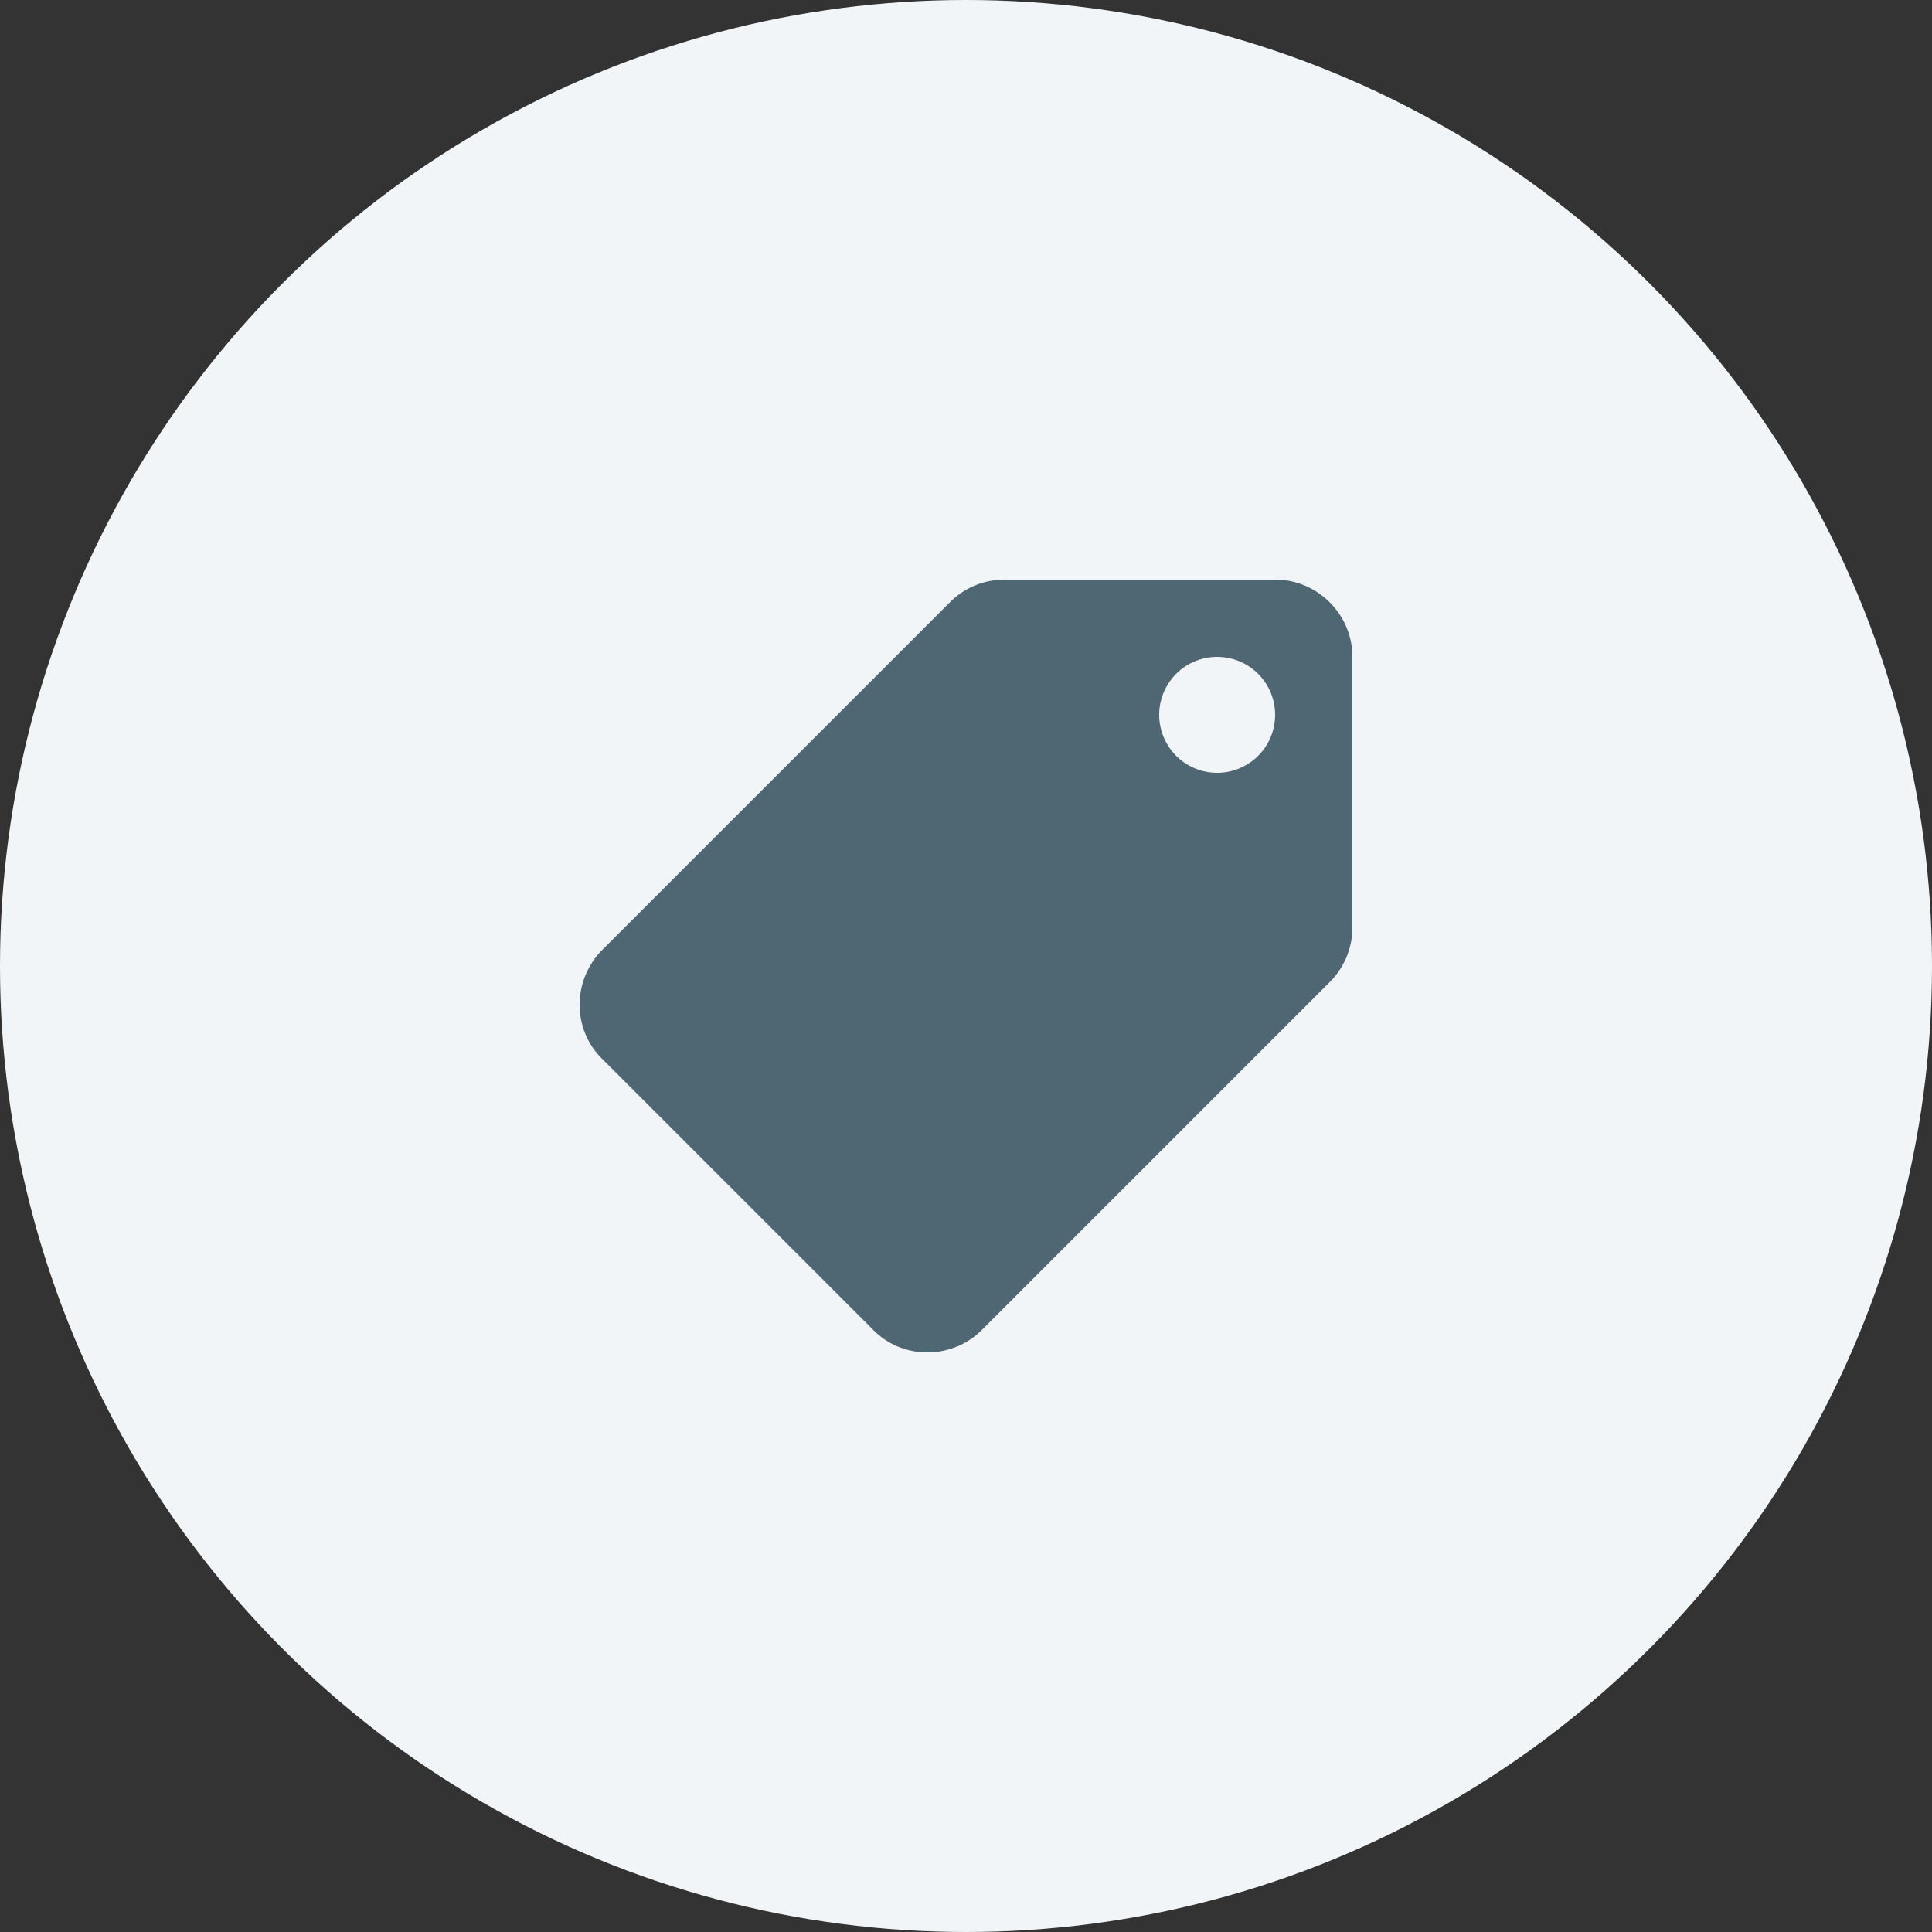
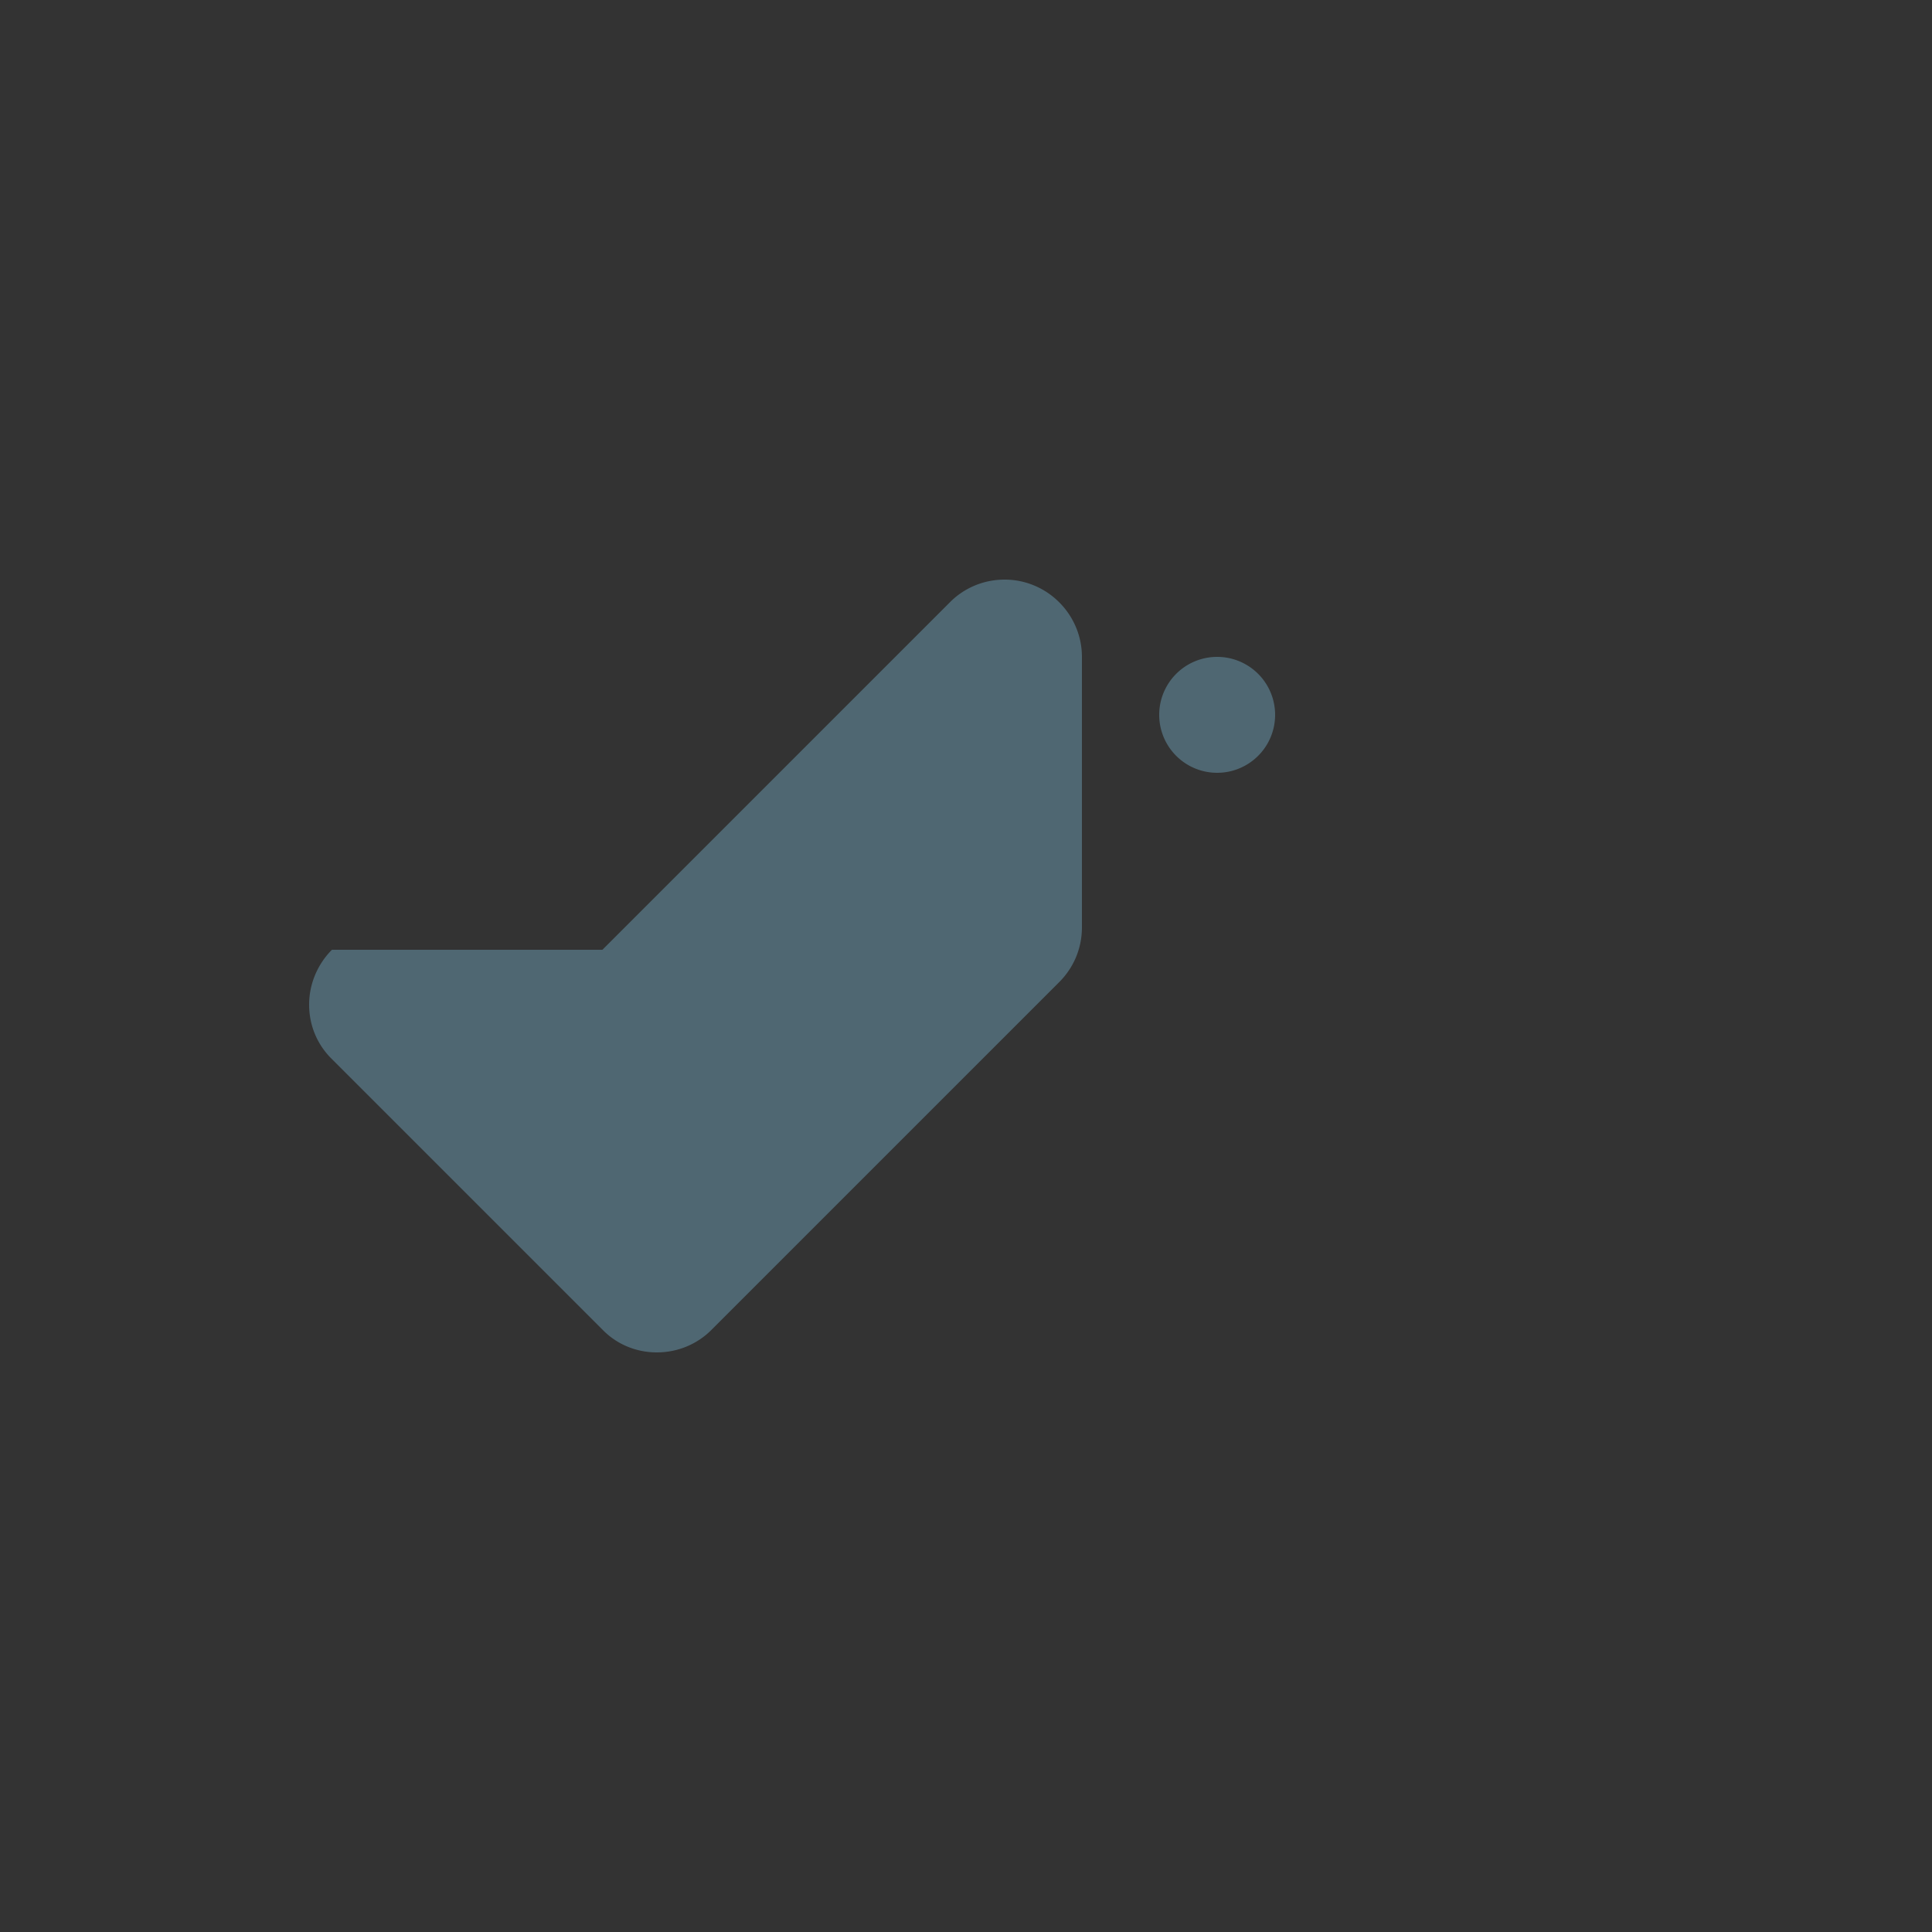
<svg xmlns="http://www.w3.org/2000/svg" width="32" height="32" viewBox="0 0 32 32">
  <rect x="0" y="0" width="32" height="32" fill="#333333" stroke="none" />
  <g fill="none" fill-rule="evenodd">
-     <circle cx="16" cy="16" r="16" fill="#F2F5F7" />
-     <path fill="#4F6772" d="M9.978 15.731l5.76-5.76c.23-.23.55-.371.902-.371h4.48c.704 0 1.28.576 1.28 1.28v4.48c0 .352-.14.672-.378.909l-5.76 5.76c-.23.23-.55.371-.902.371s-.672-.14-.902-.378l-4.48-4.48c-.237-.23-.378-.55-.378-.902s.147-.678.378-.909zM20.16 12.8a.959.959 0 100-1.92.959.959 0 100 1.92z" />
+     <path fill="#4F6772" d="M9.978 15.731l5.76-5.76c.23-.23.55-.371.902-.371c.704 0 1.28.576 1.28 1.28v4.48c0 .352-.14.672-.378.909l-5.76 5.76c-.23.23-.55.371-.902.371s-.672-.14-.902-.378l-4.48-4.48c-.237-.23-.378-.55-.378-.902s.147-.678.378-.909zM20.16 12.8a.959.959 0 100-1.92.959.959 0 100 1.92z" />
  </g>
</svg>